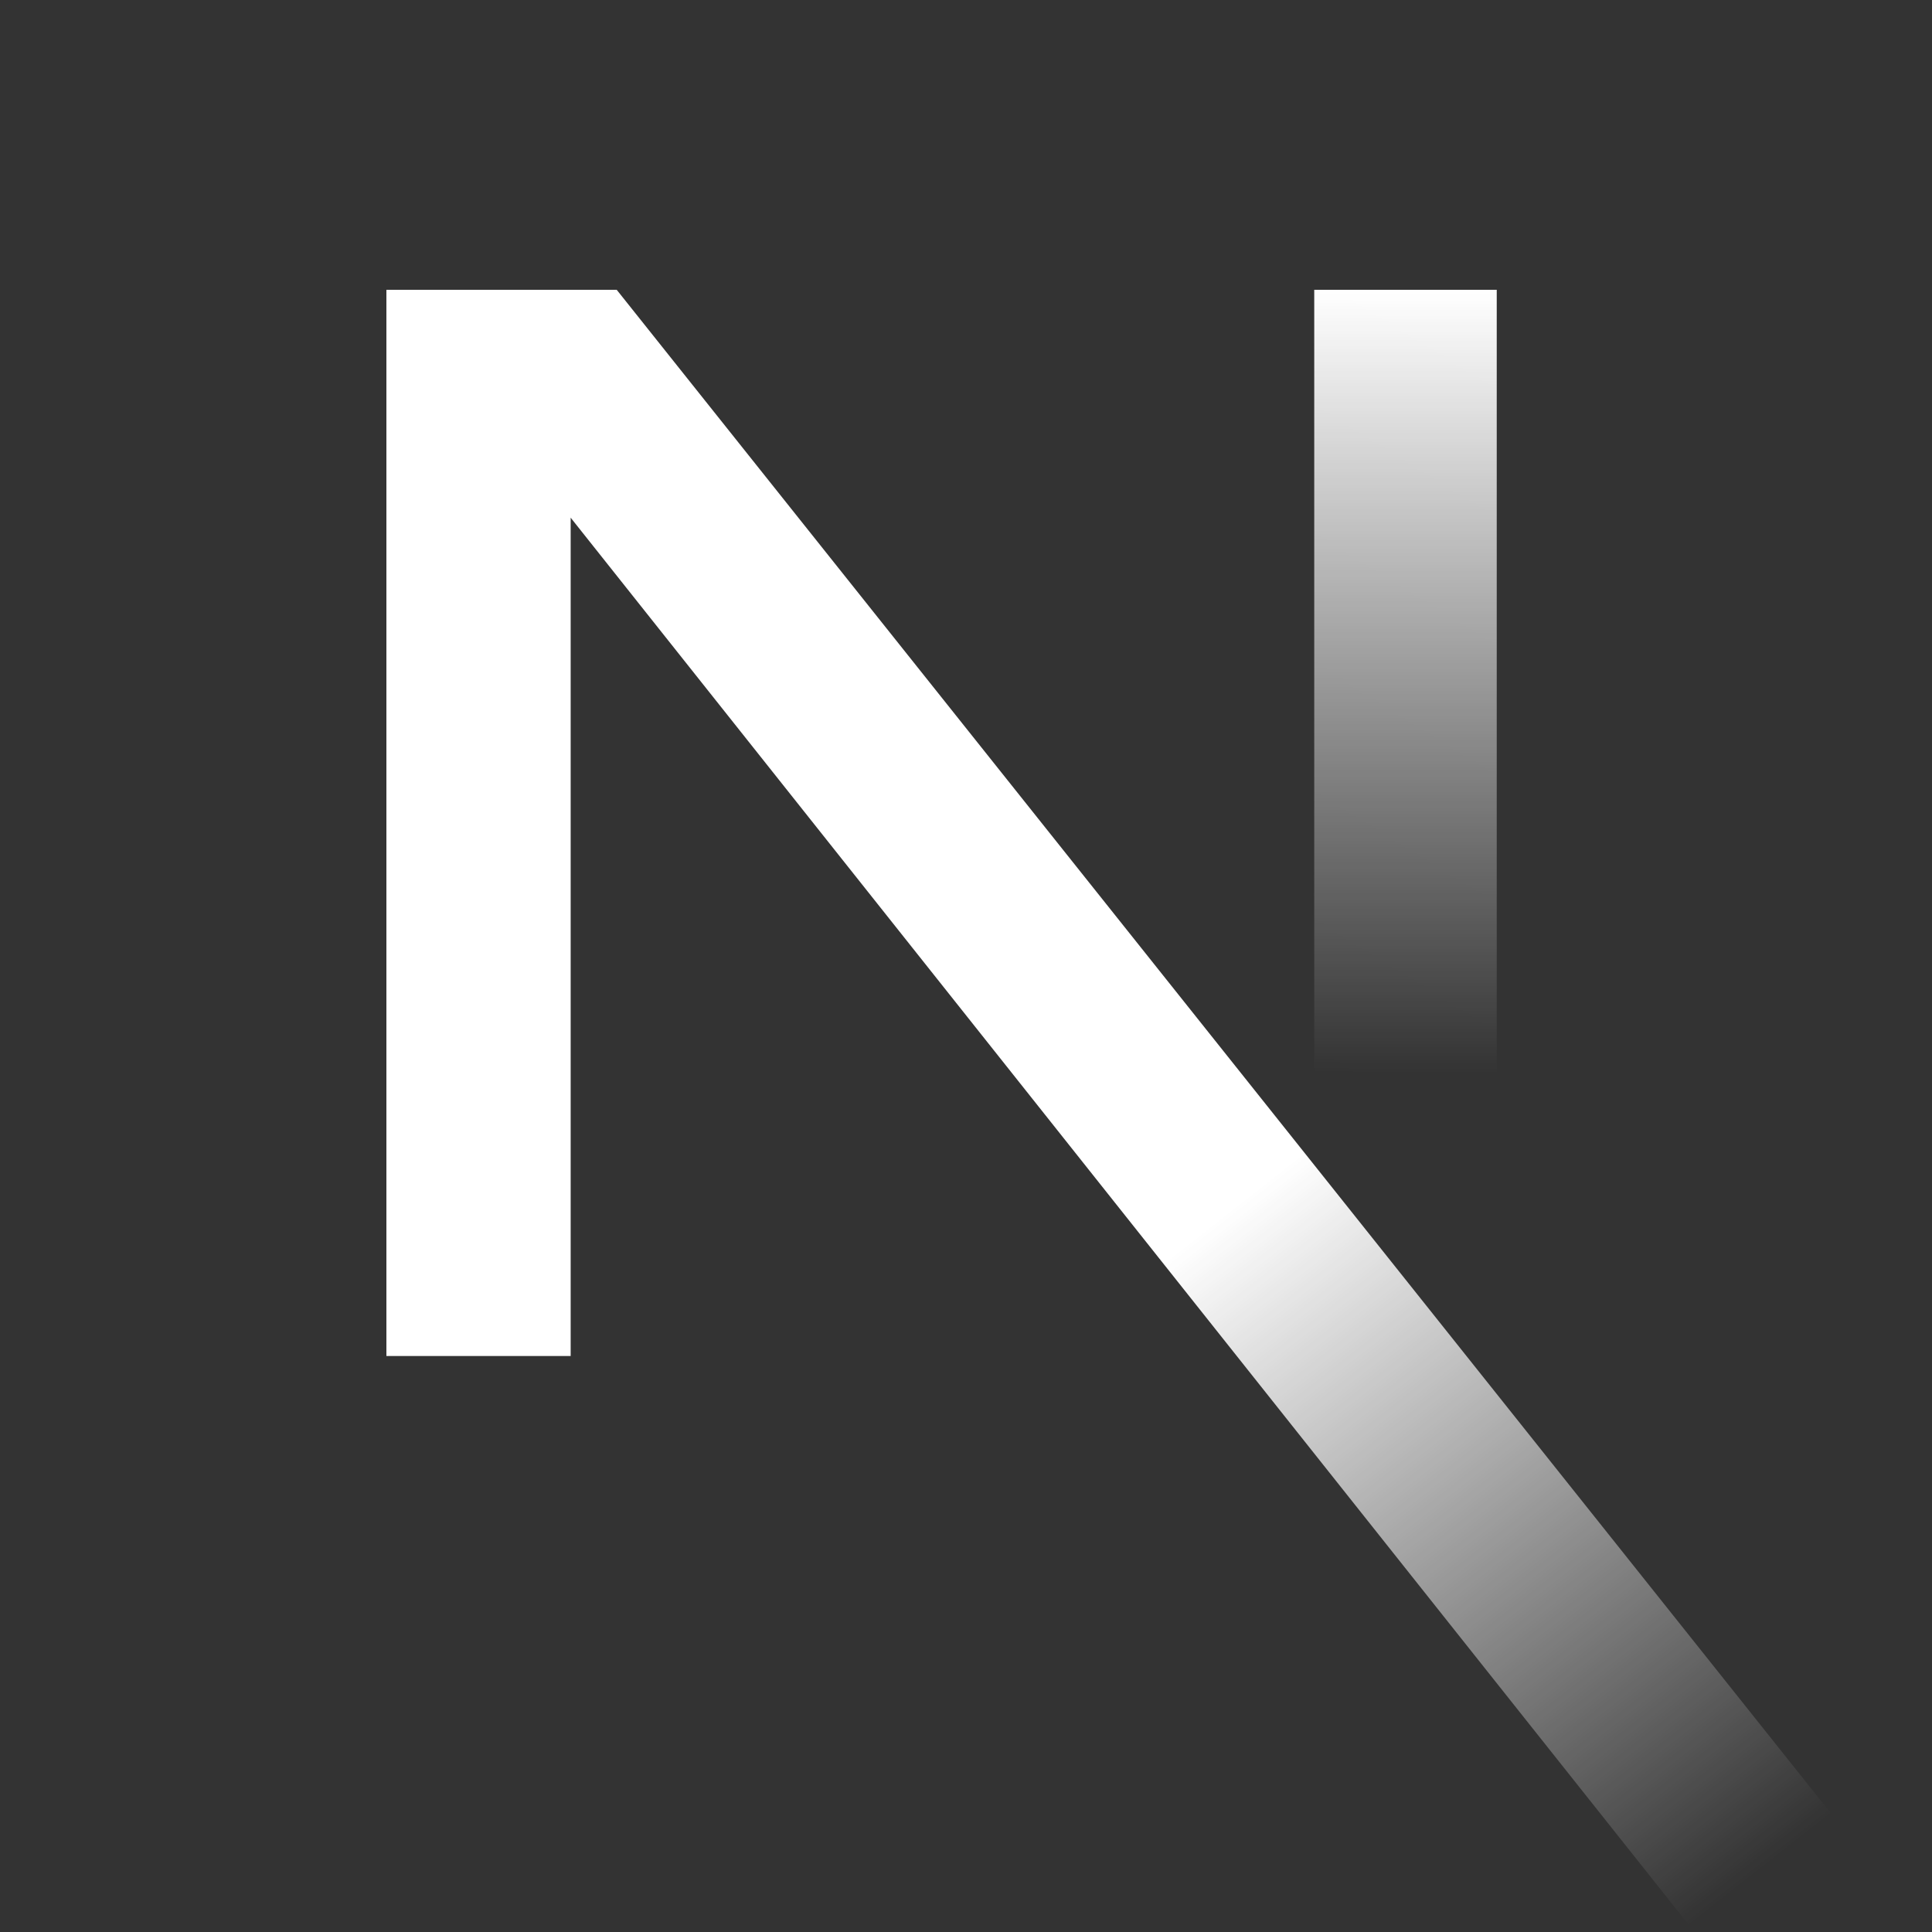
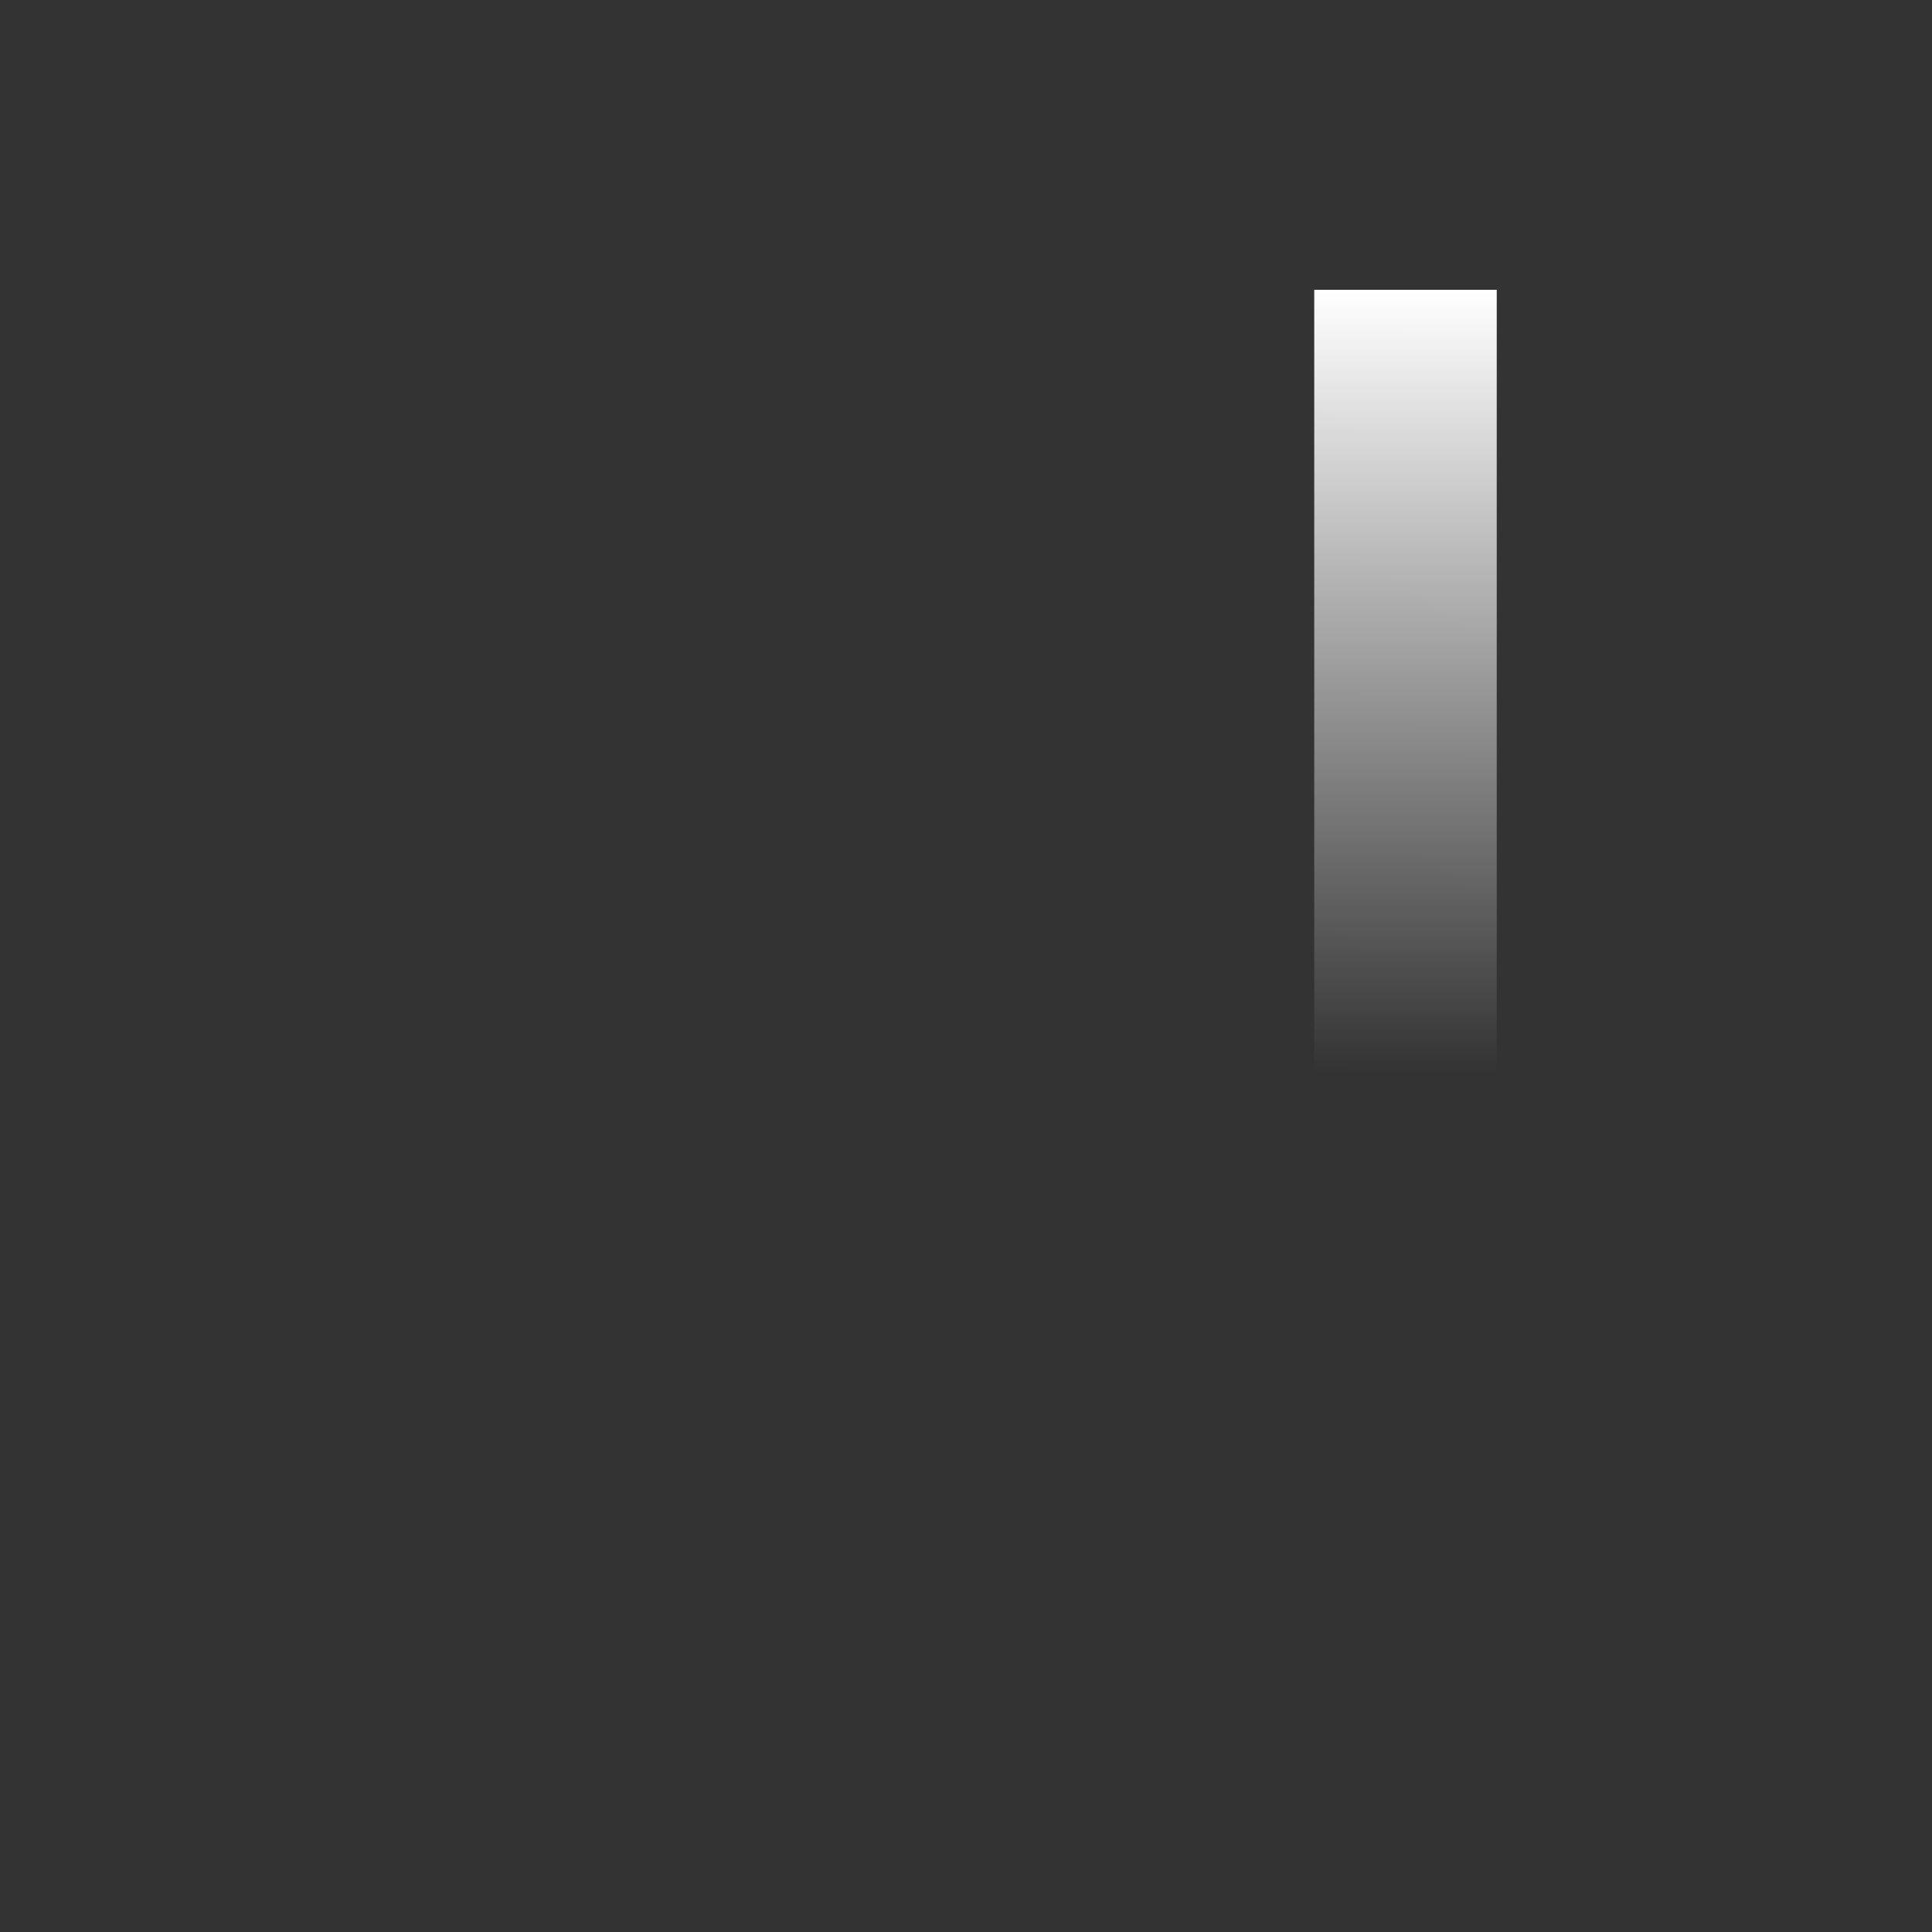
<svg xmlns="http://www.w3.org/2000/svg" width="24" height="24" viewBox="0 0 24 24" fill="none">
  <rect x="0" y="0" width="24" height="24" fill="#333333" stroke="none" />
-   <path d="M22.845 22.652L7.661 3.6H4.8V16.845H7.089V6.431L21.049 24C21.678 23.589 22.279 23.139 22.845 22.652Z" fill="url(#paint0_linear_725_17569)" />
  <path d="M18.593 3.6H16.326V16.851H18.593V3.6Z" fill="url(#paint1_linear_725_17569)" />
  <defs>
    <linearGradient id="paint0_linear_725_17569" x1="15.192" y1="15.102" x2="21.687" y2="23.367" gradientUnits="userSpaceOnUse">
      <stop stop-color="white" />
      <stop offset="1" stop-color="white" stop-opacity="0" />
    </linearGradient>
    <linearGradient id="paint1_linear_725_17569" x1="17.46" y1="3.6" x2="17.424" y2="13.331" gradientUnits="userSpaceOnUse">
      <stop stop-color="white" />
      <stop offset="1" stop-color="white" stop-opacity="0" />
    </linearGradient>
  </defs>
</svg>